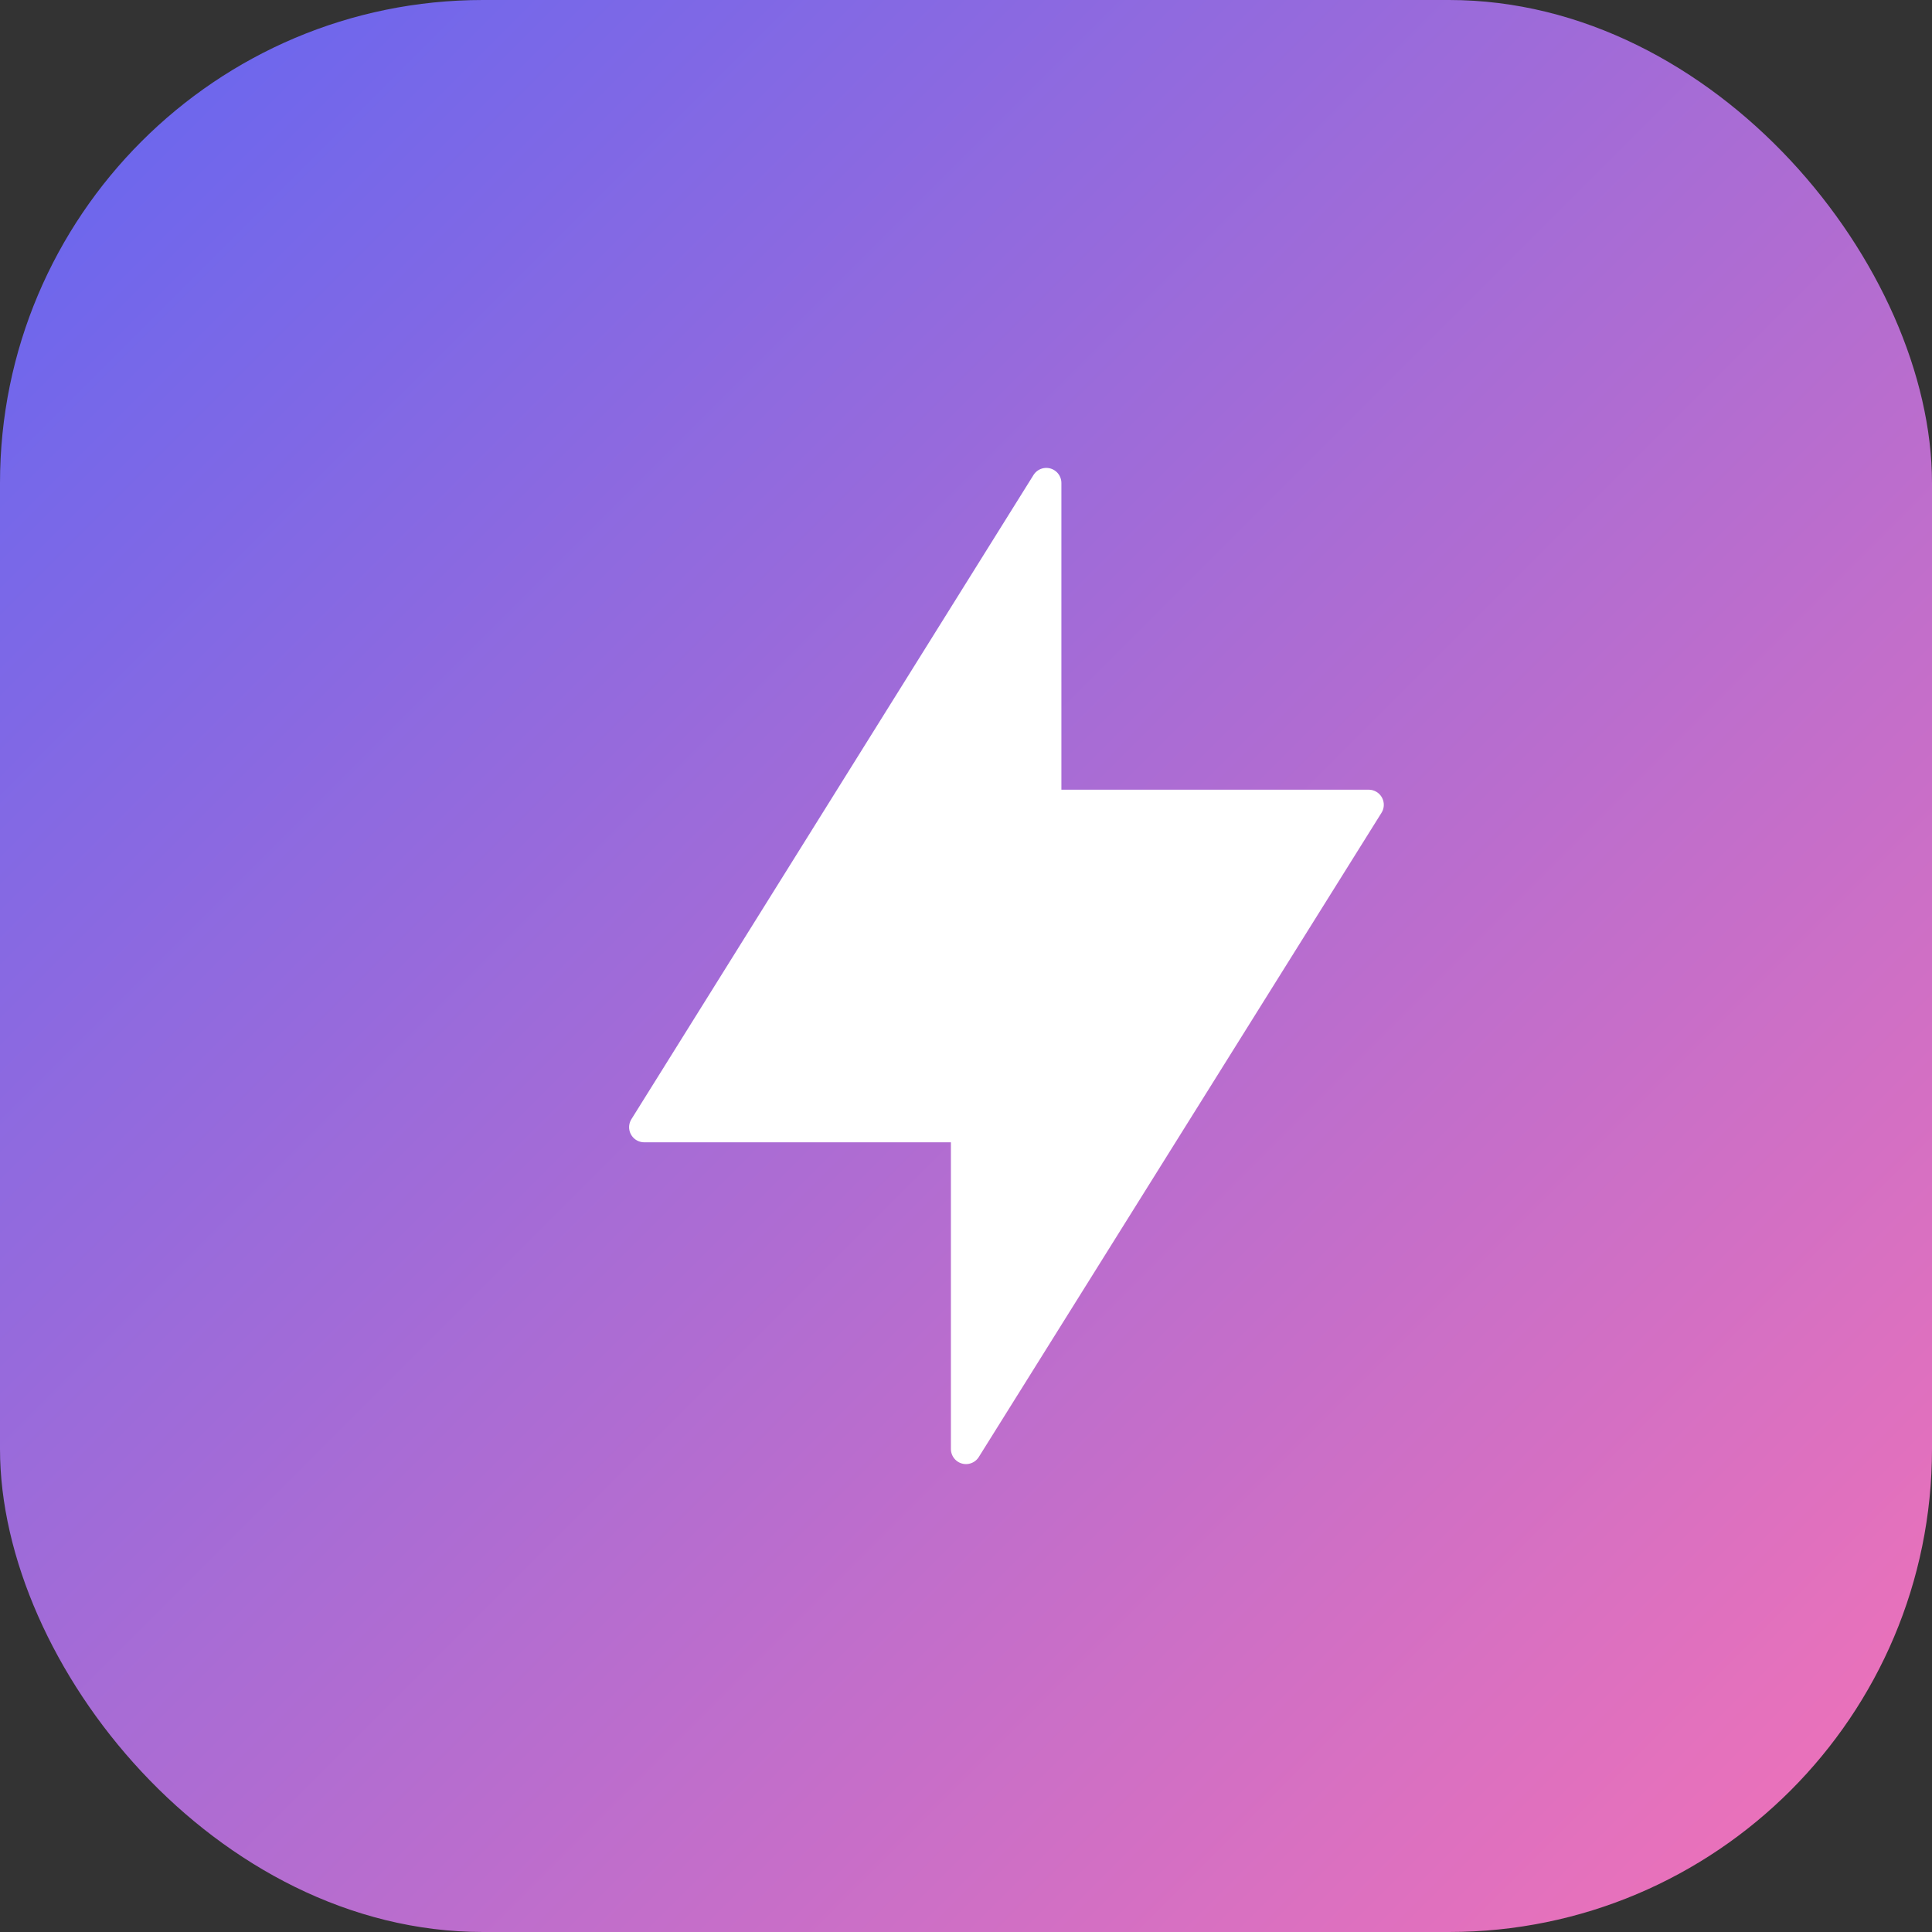
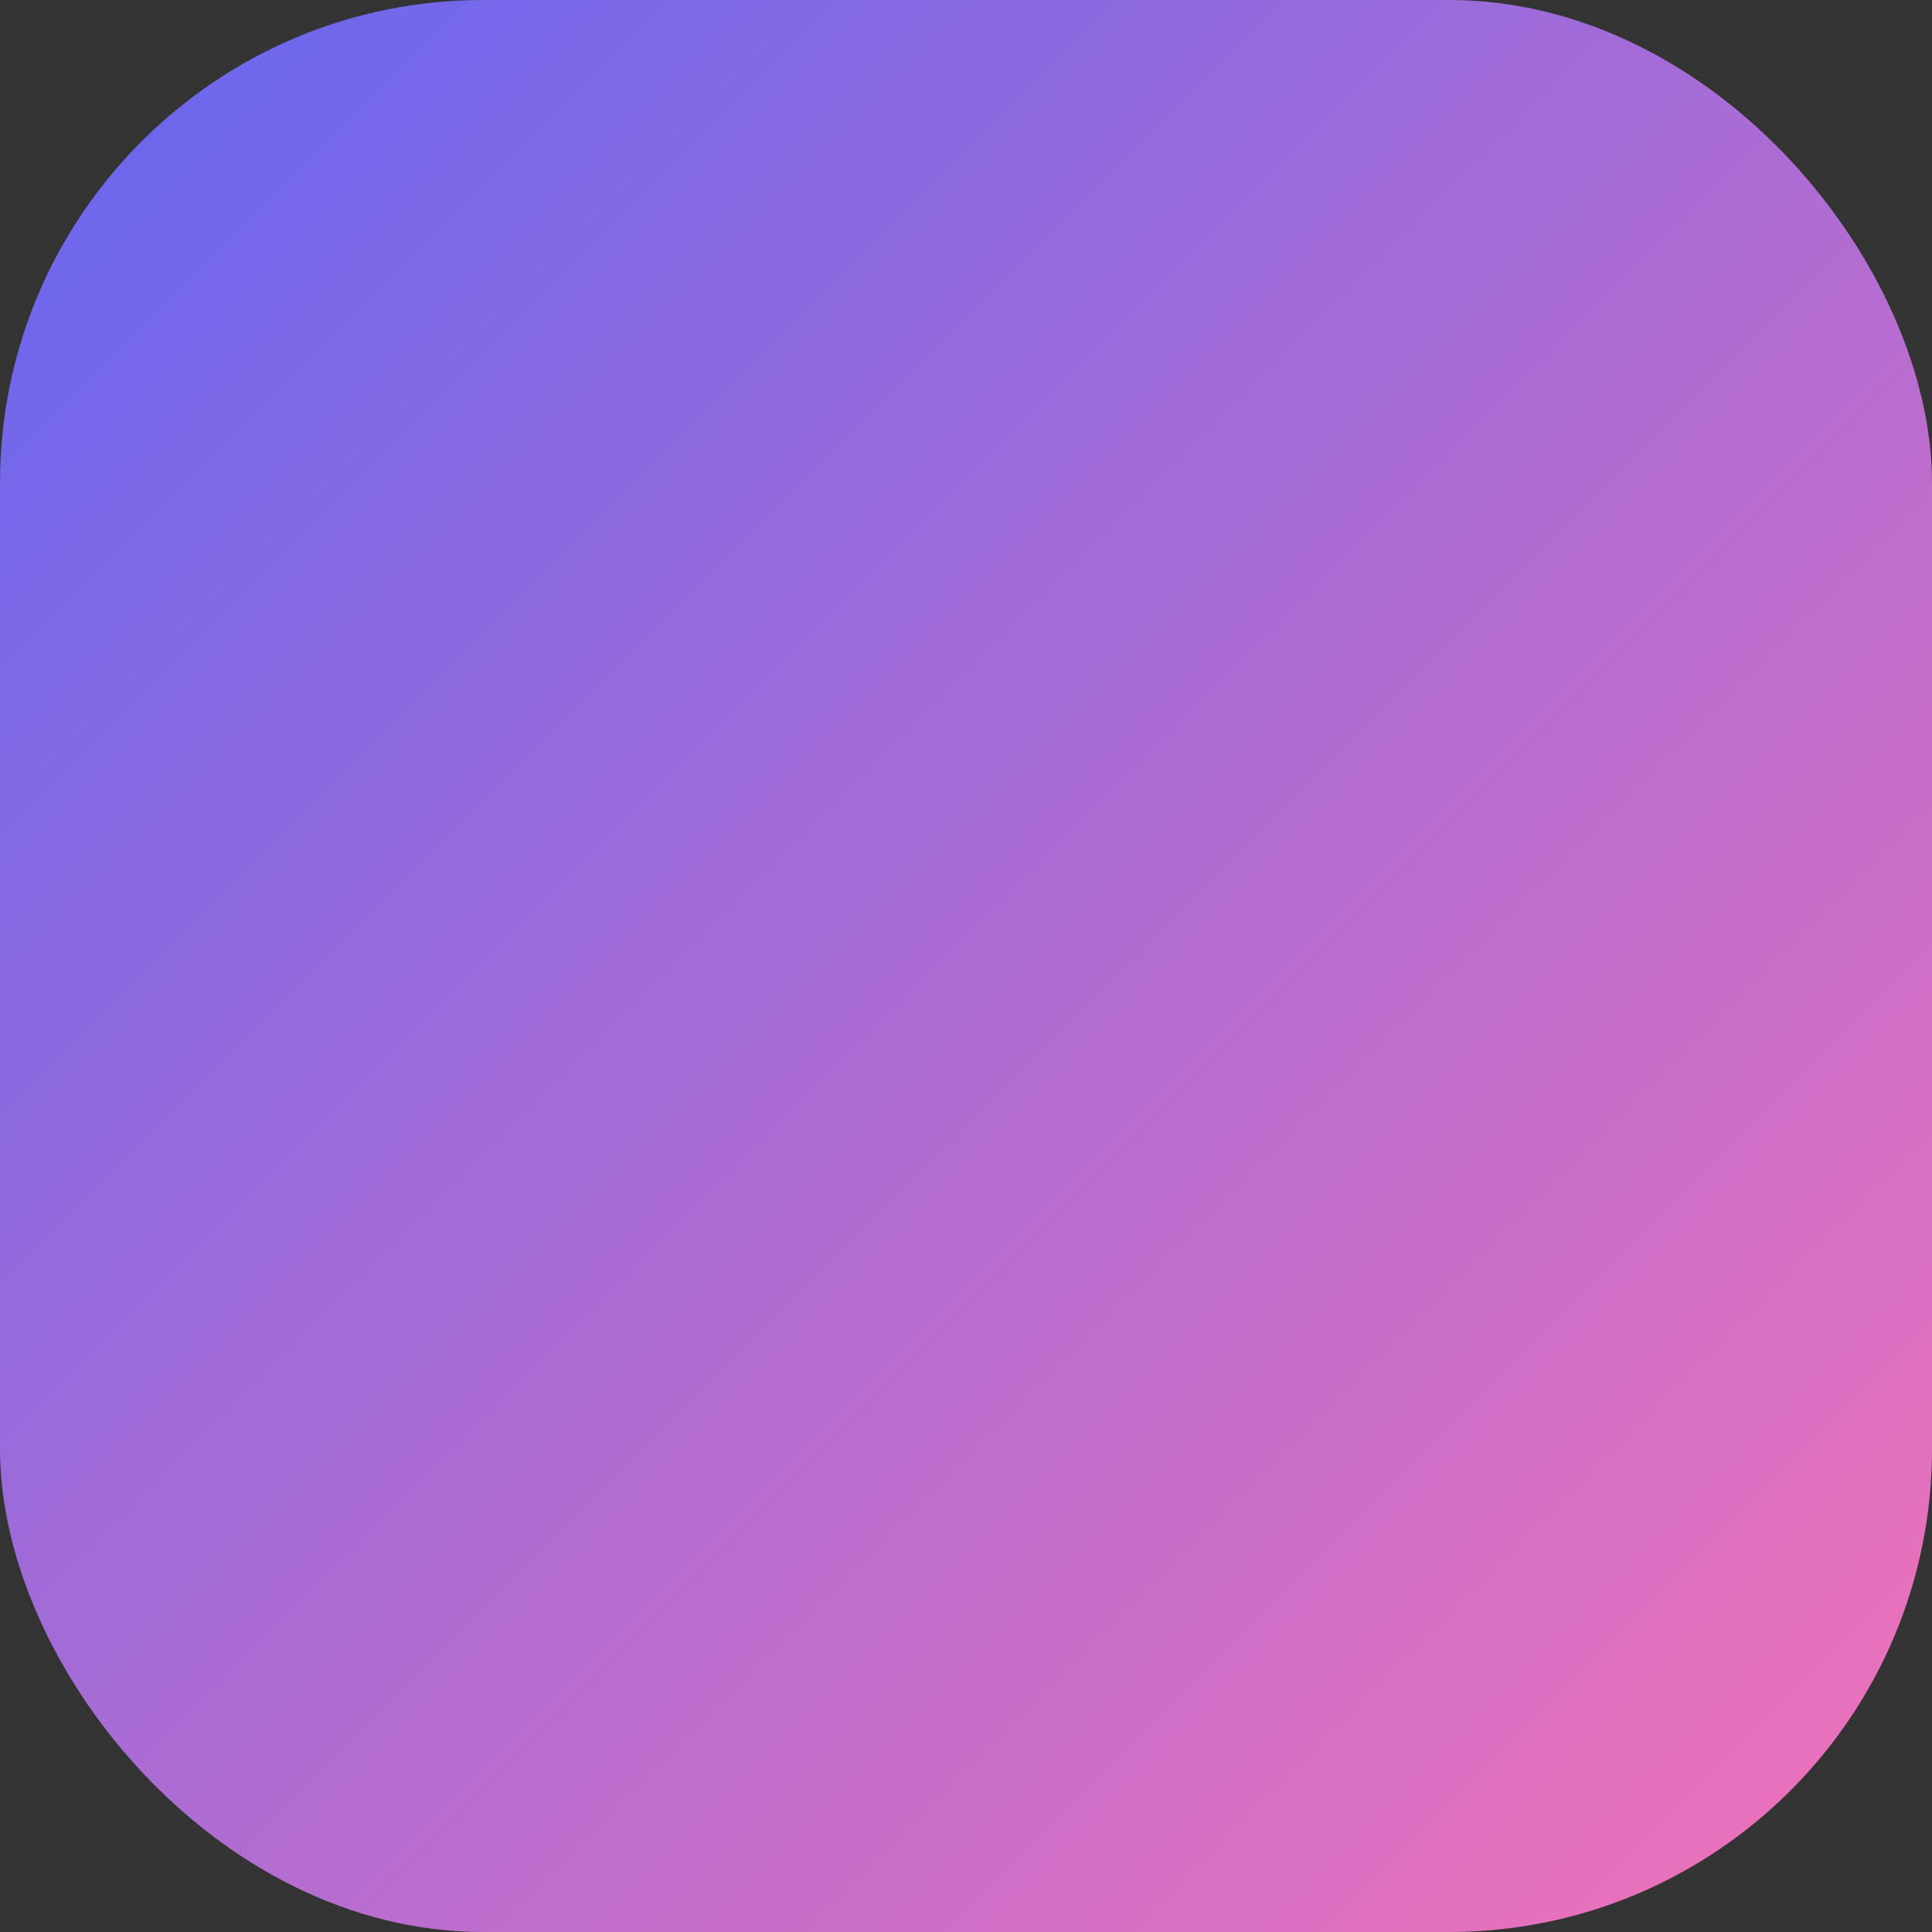
<svg xmlns="http://www.w3.org/2000/svg" viewBox="0 0 32 32">
  <rect x="0" y="0" width="32" height="32" fill="#333333" stroke="none" />
  <defs>
    <linearGradient id="gradient" x1="0%" y1="0%" x2="100%" y2="100%">
      <stop offset="0%" style="stop-color:#6366f1" />
      <stop offset="100%" style="stop-color:#f472b6" />
    </linearGradient>
  </defs>
  <rect width="32" height="32" rx="8" fill="url(#gradient)" />
-   <path d="M17.33 13.33V8L10.67 18.67h5.33v5.33l6.67-10.67h-5.34z" fill="white" stroke="white" stroke-width="0.5" stroke-linecap="round" stroke-linejoin="round" />
</svg>